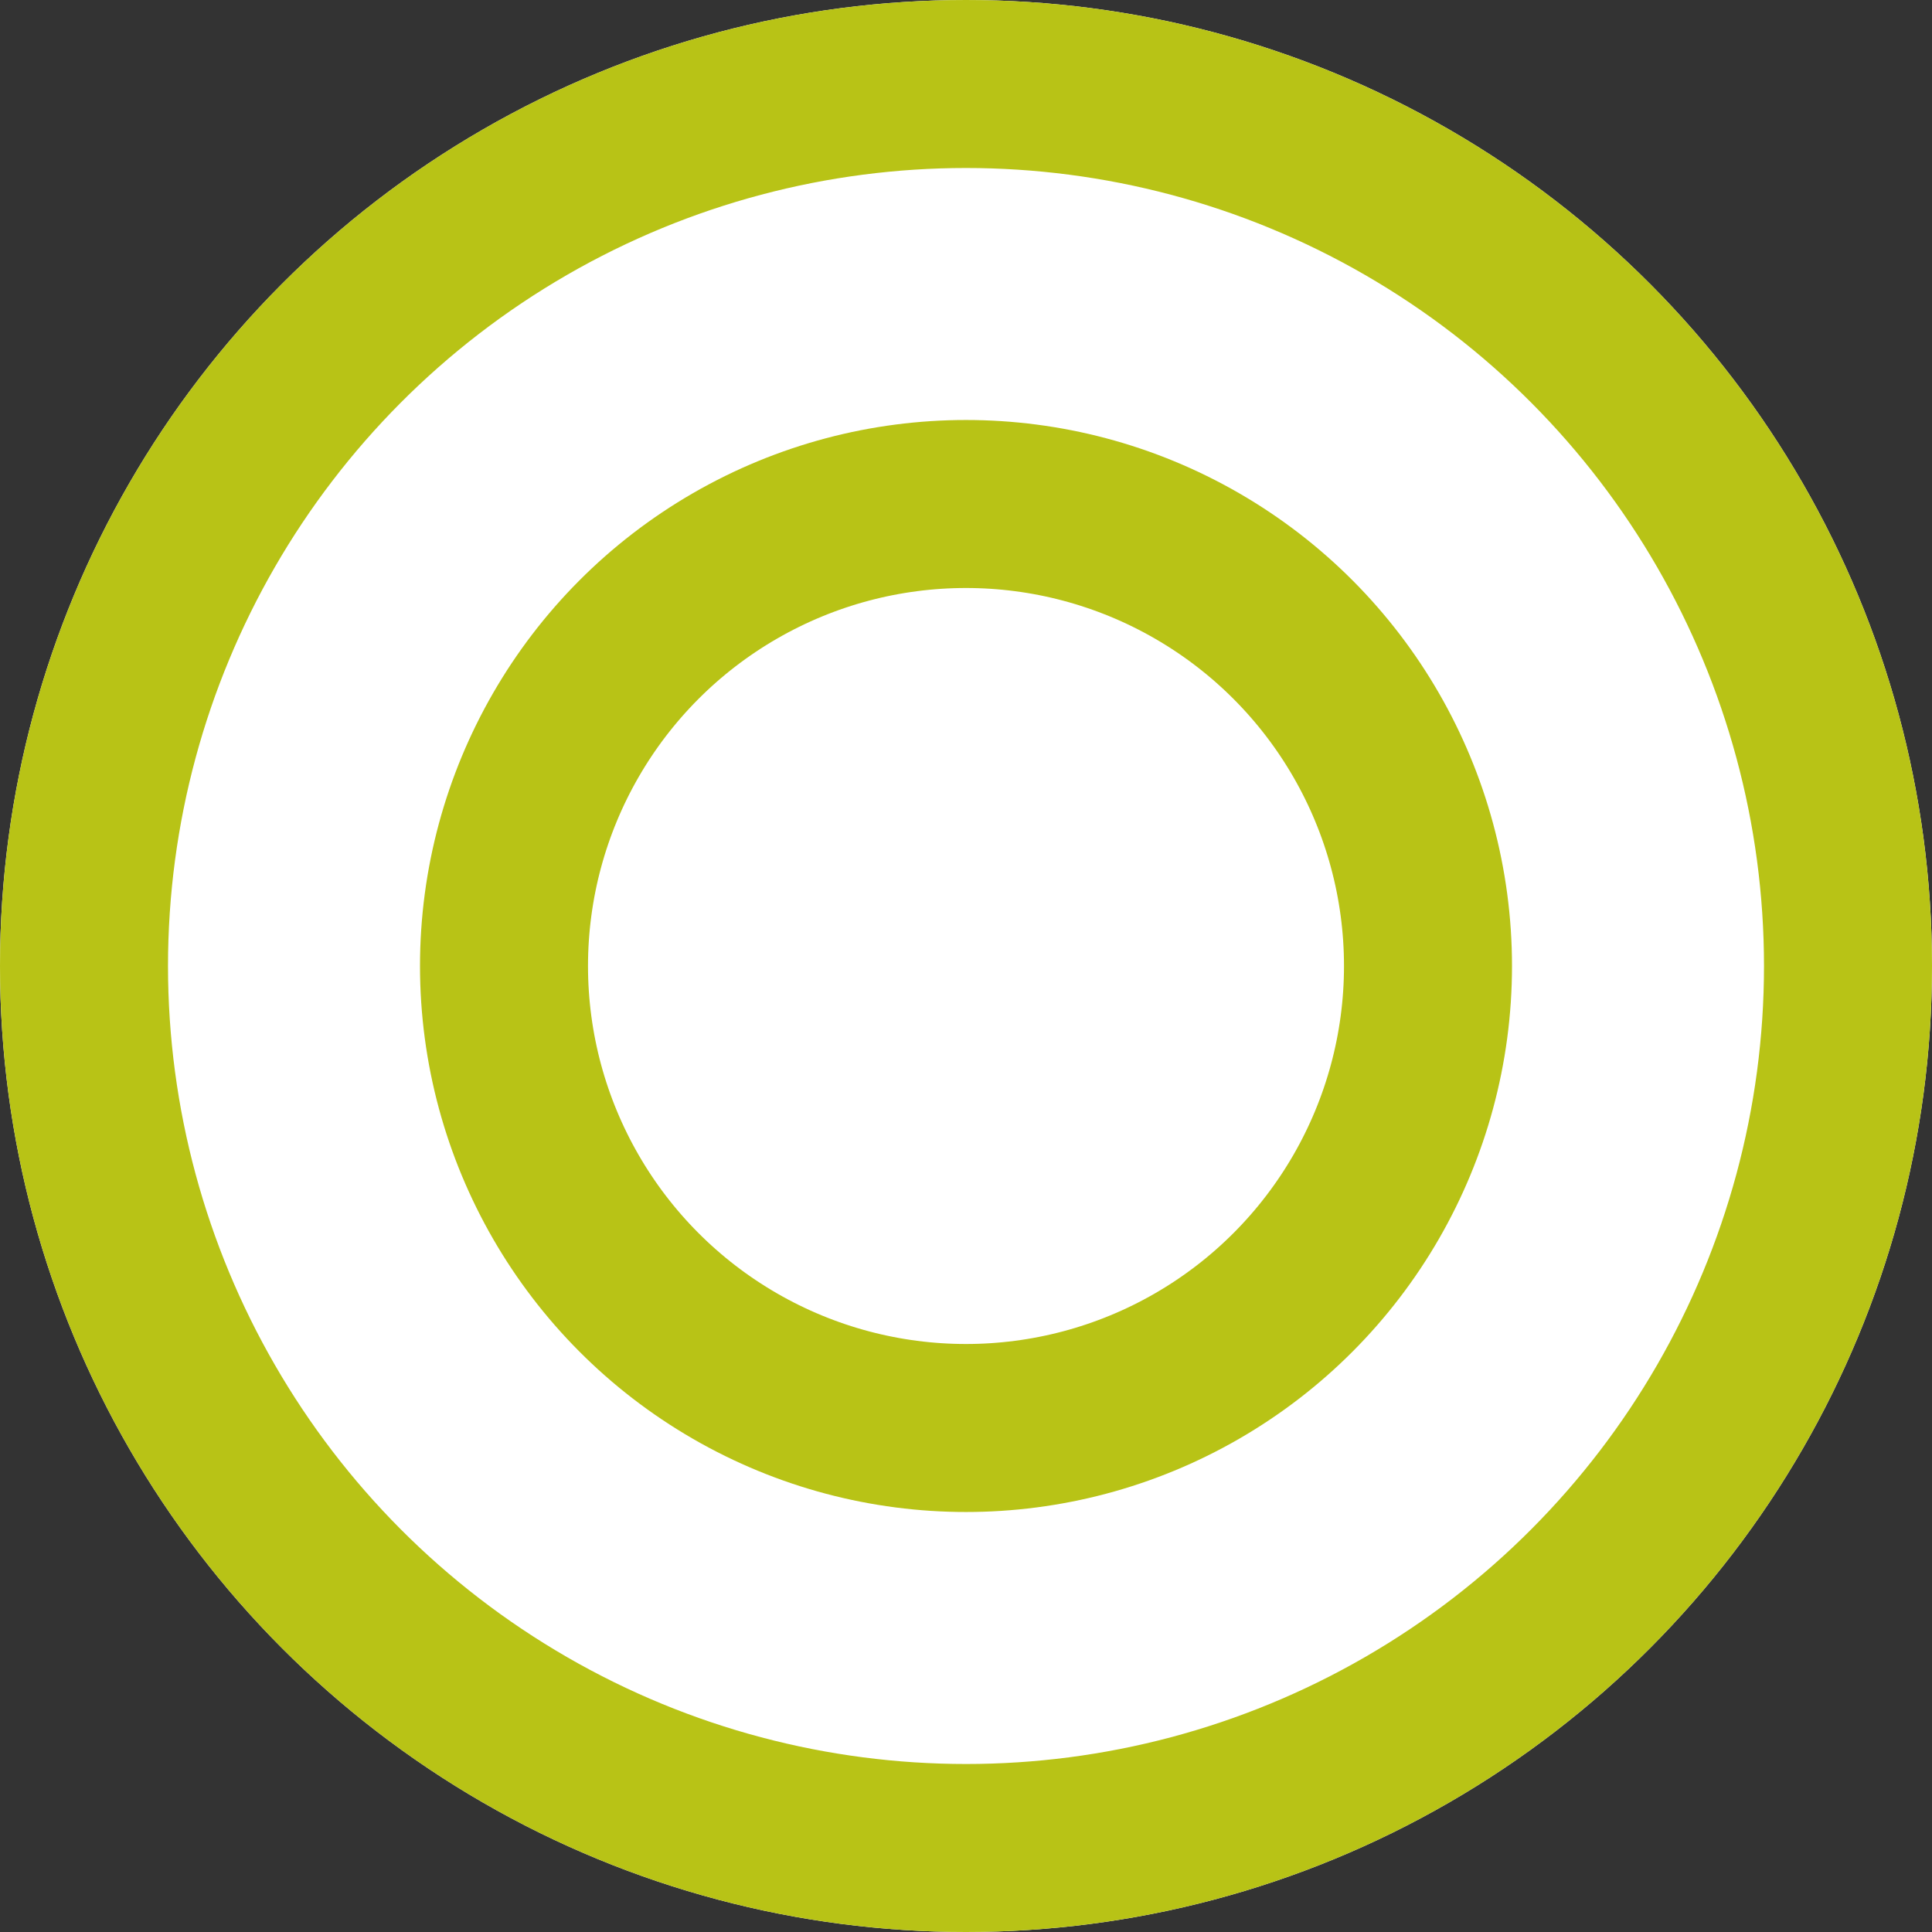
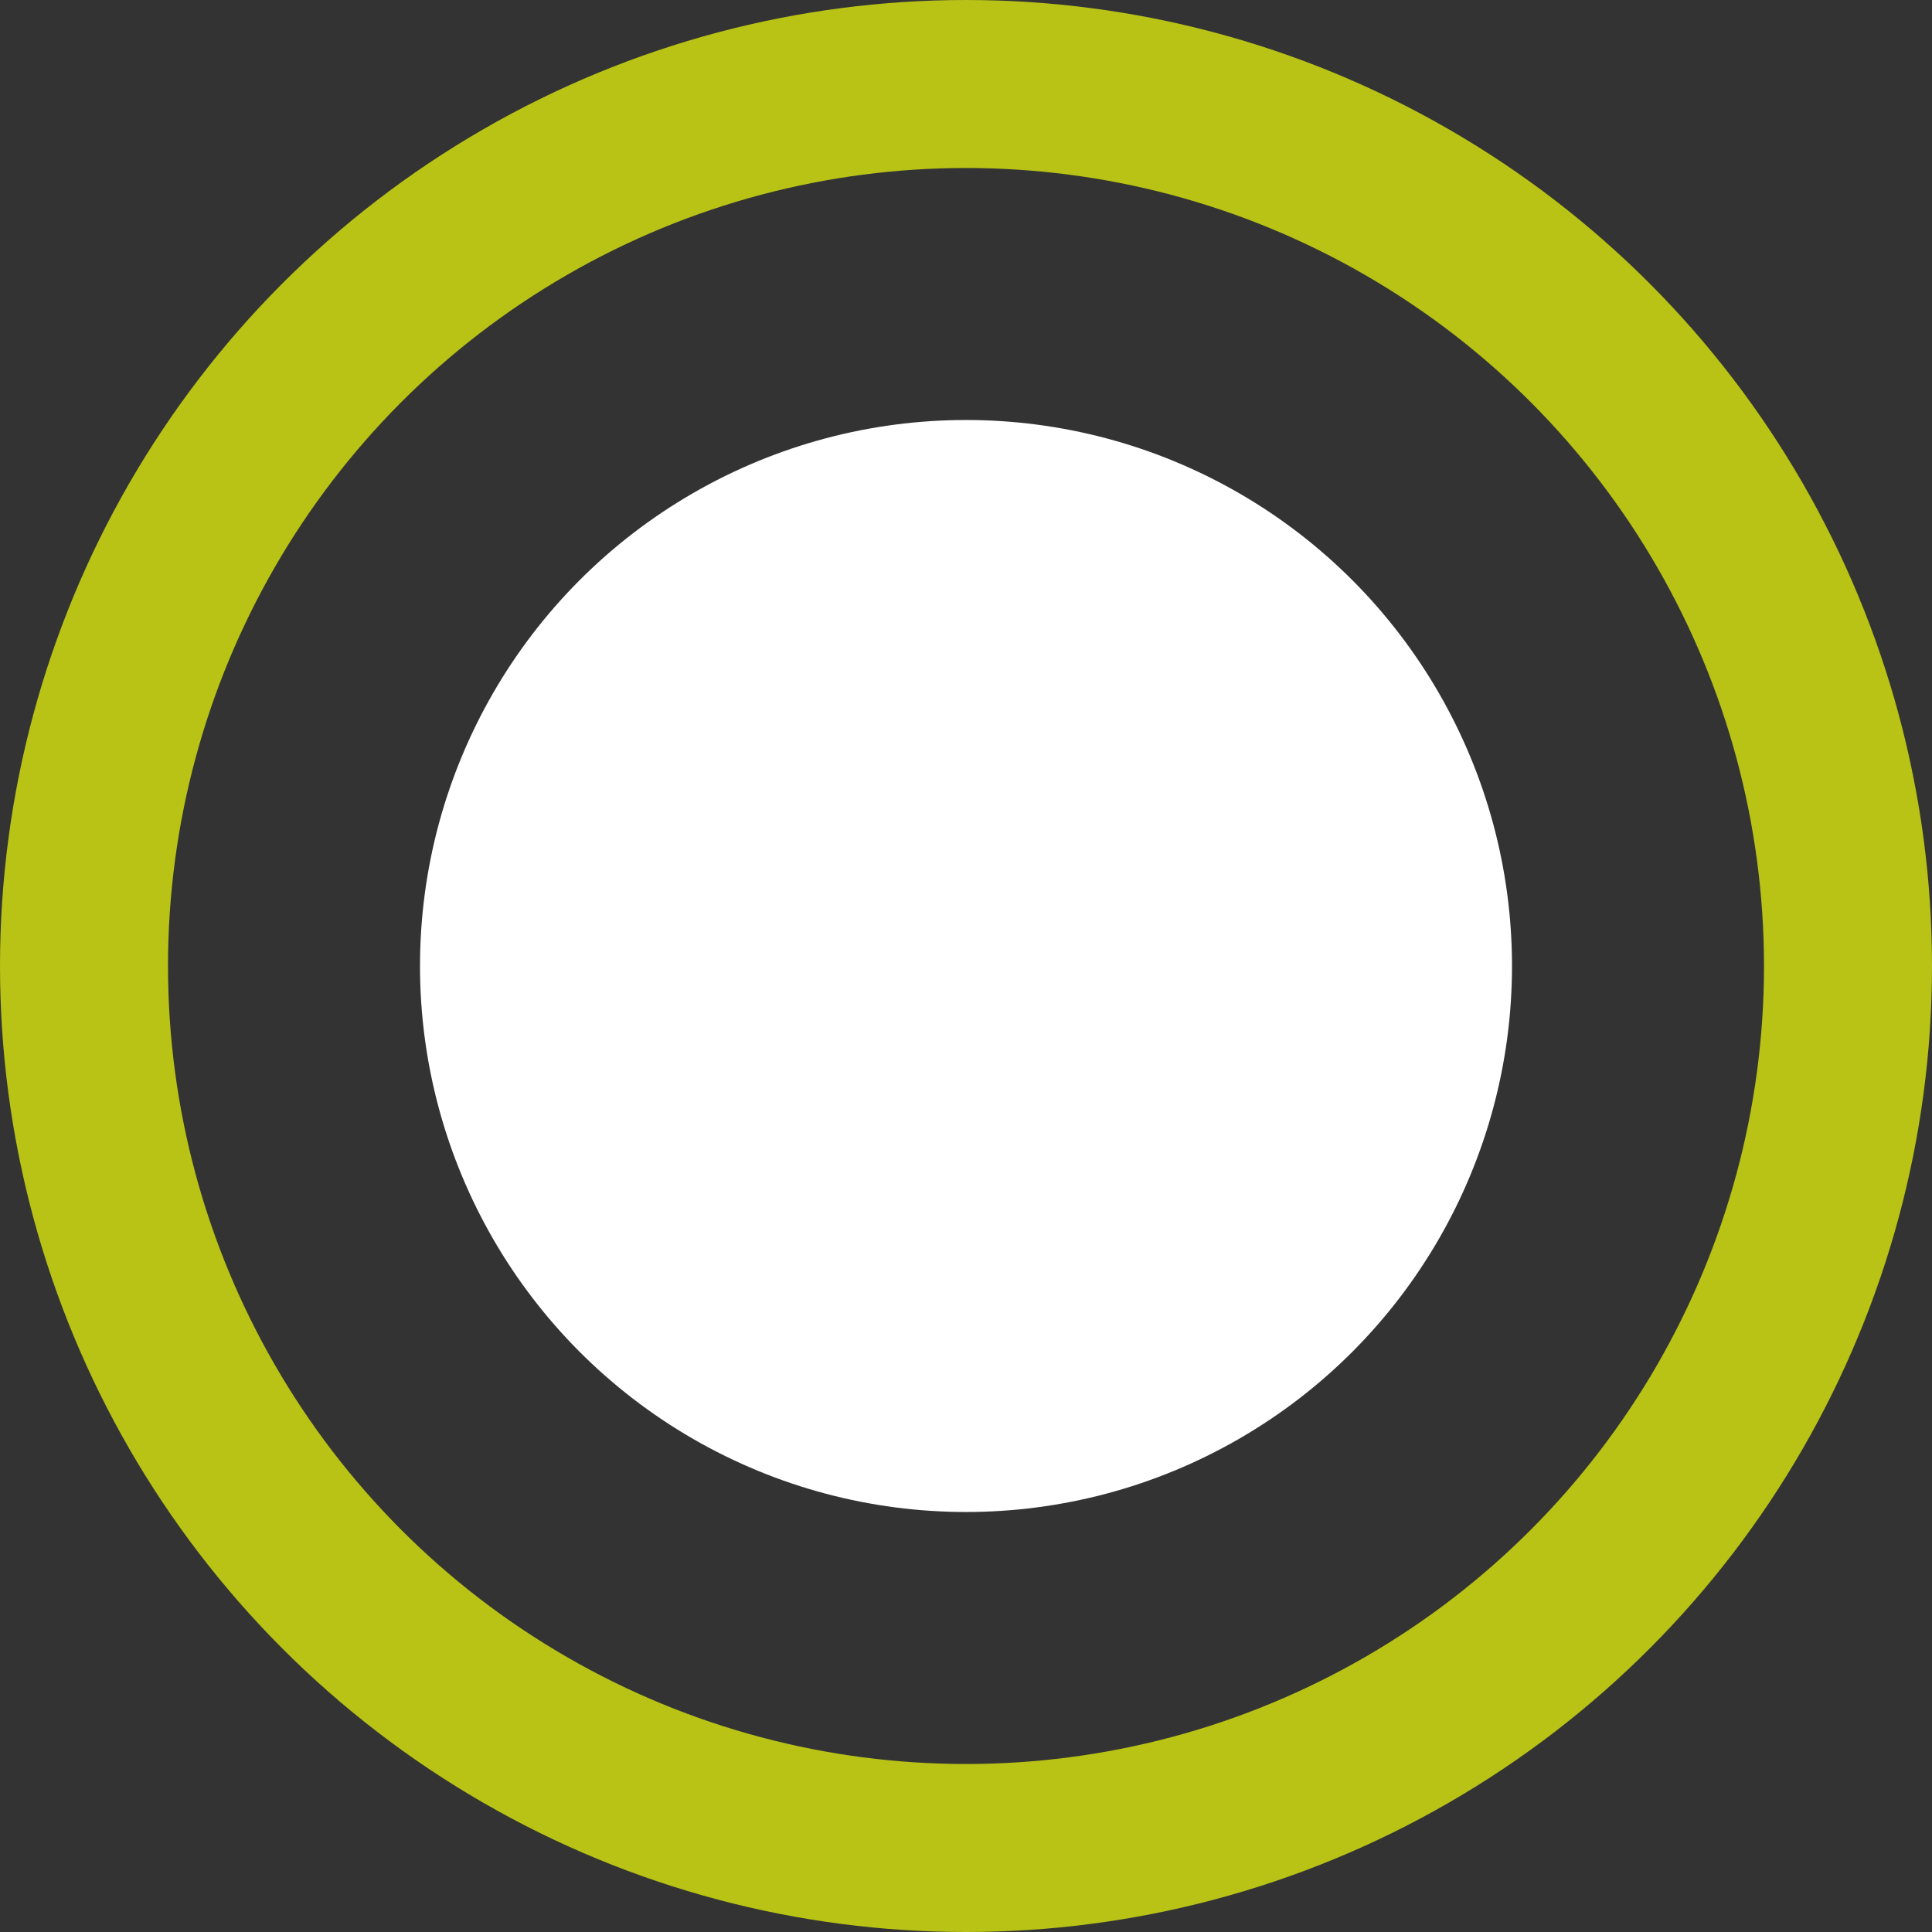
<svg xmlns="http://www.w3.org/2000/svg" width="23" height="23" viewBox="0 0 23 23">
  <rect x="0" y="0" width="23" height="23" fill="#333333" stroke="none" />
  <g id="グループ_2" data-name="グループ 2" transform="translate(-215 -3971.076)">
    <g id="楕円形_3" data-name="楕円形 3" transform="translate(215 3971.076)" fill="#fff" stroke="#b8c316" stroke-width="2">
-       <circle cx="11.5" cy="11.5" r="11.5" stroke="none" />
      <circle cx="11.5" cy="11.5" r="10.5" fill="none" />
    </g>
    <g id="楕円形_4" data-name="楕円形 4" transform="translate(220 3976.076)" fill="#fff" stroke="#b8c316" stroke-width="2">
      <circle cx="6.5" cy="6.5" r="6.5" stroke="none" />
-       <circle cx="6.5" cy="6.5" r="5.5" fill="none" />
    </g>
  </g>
</svg>